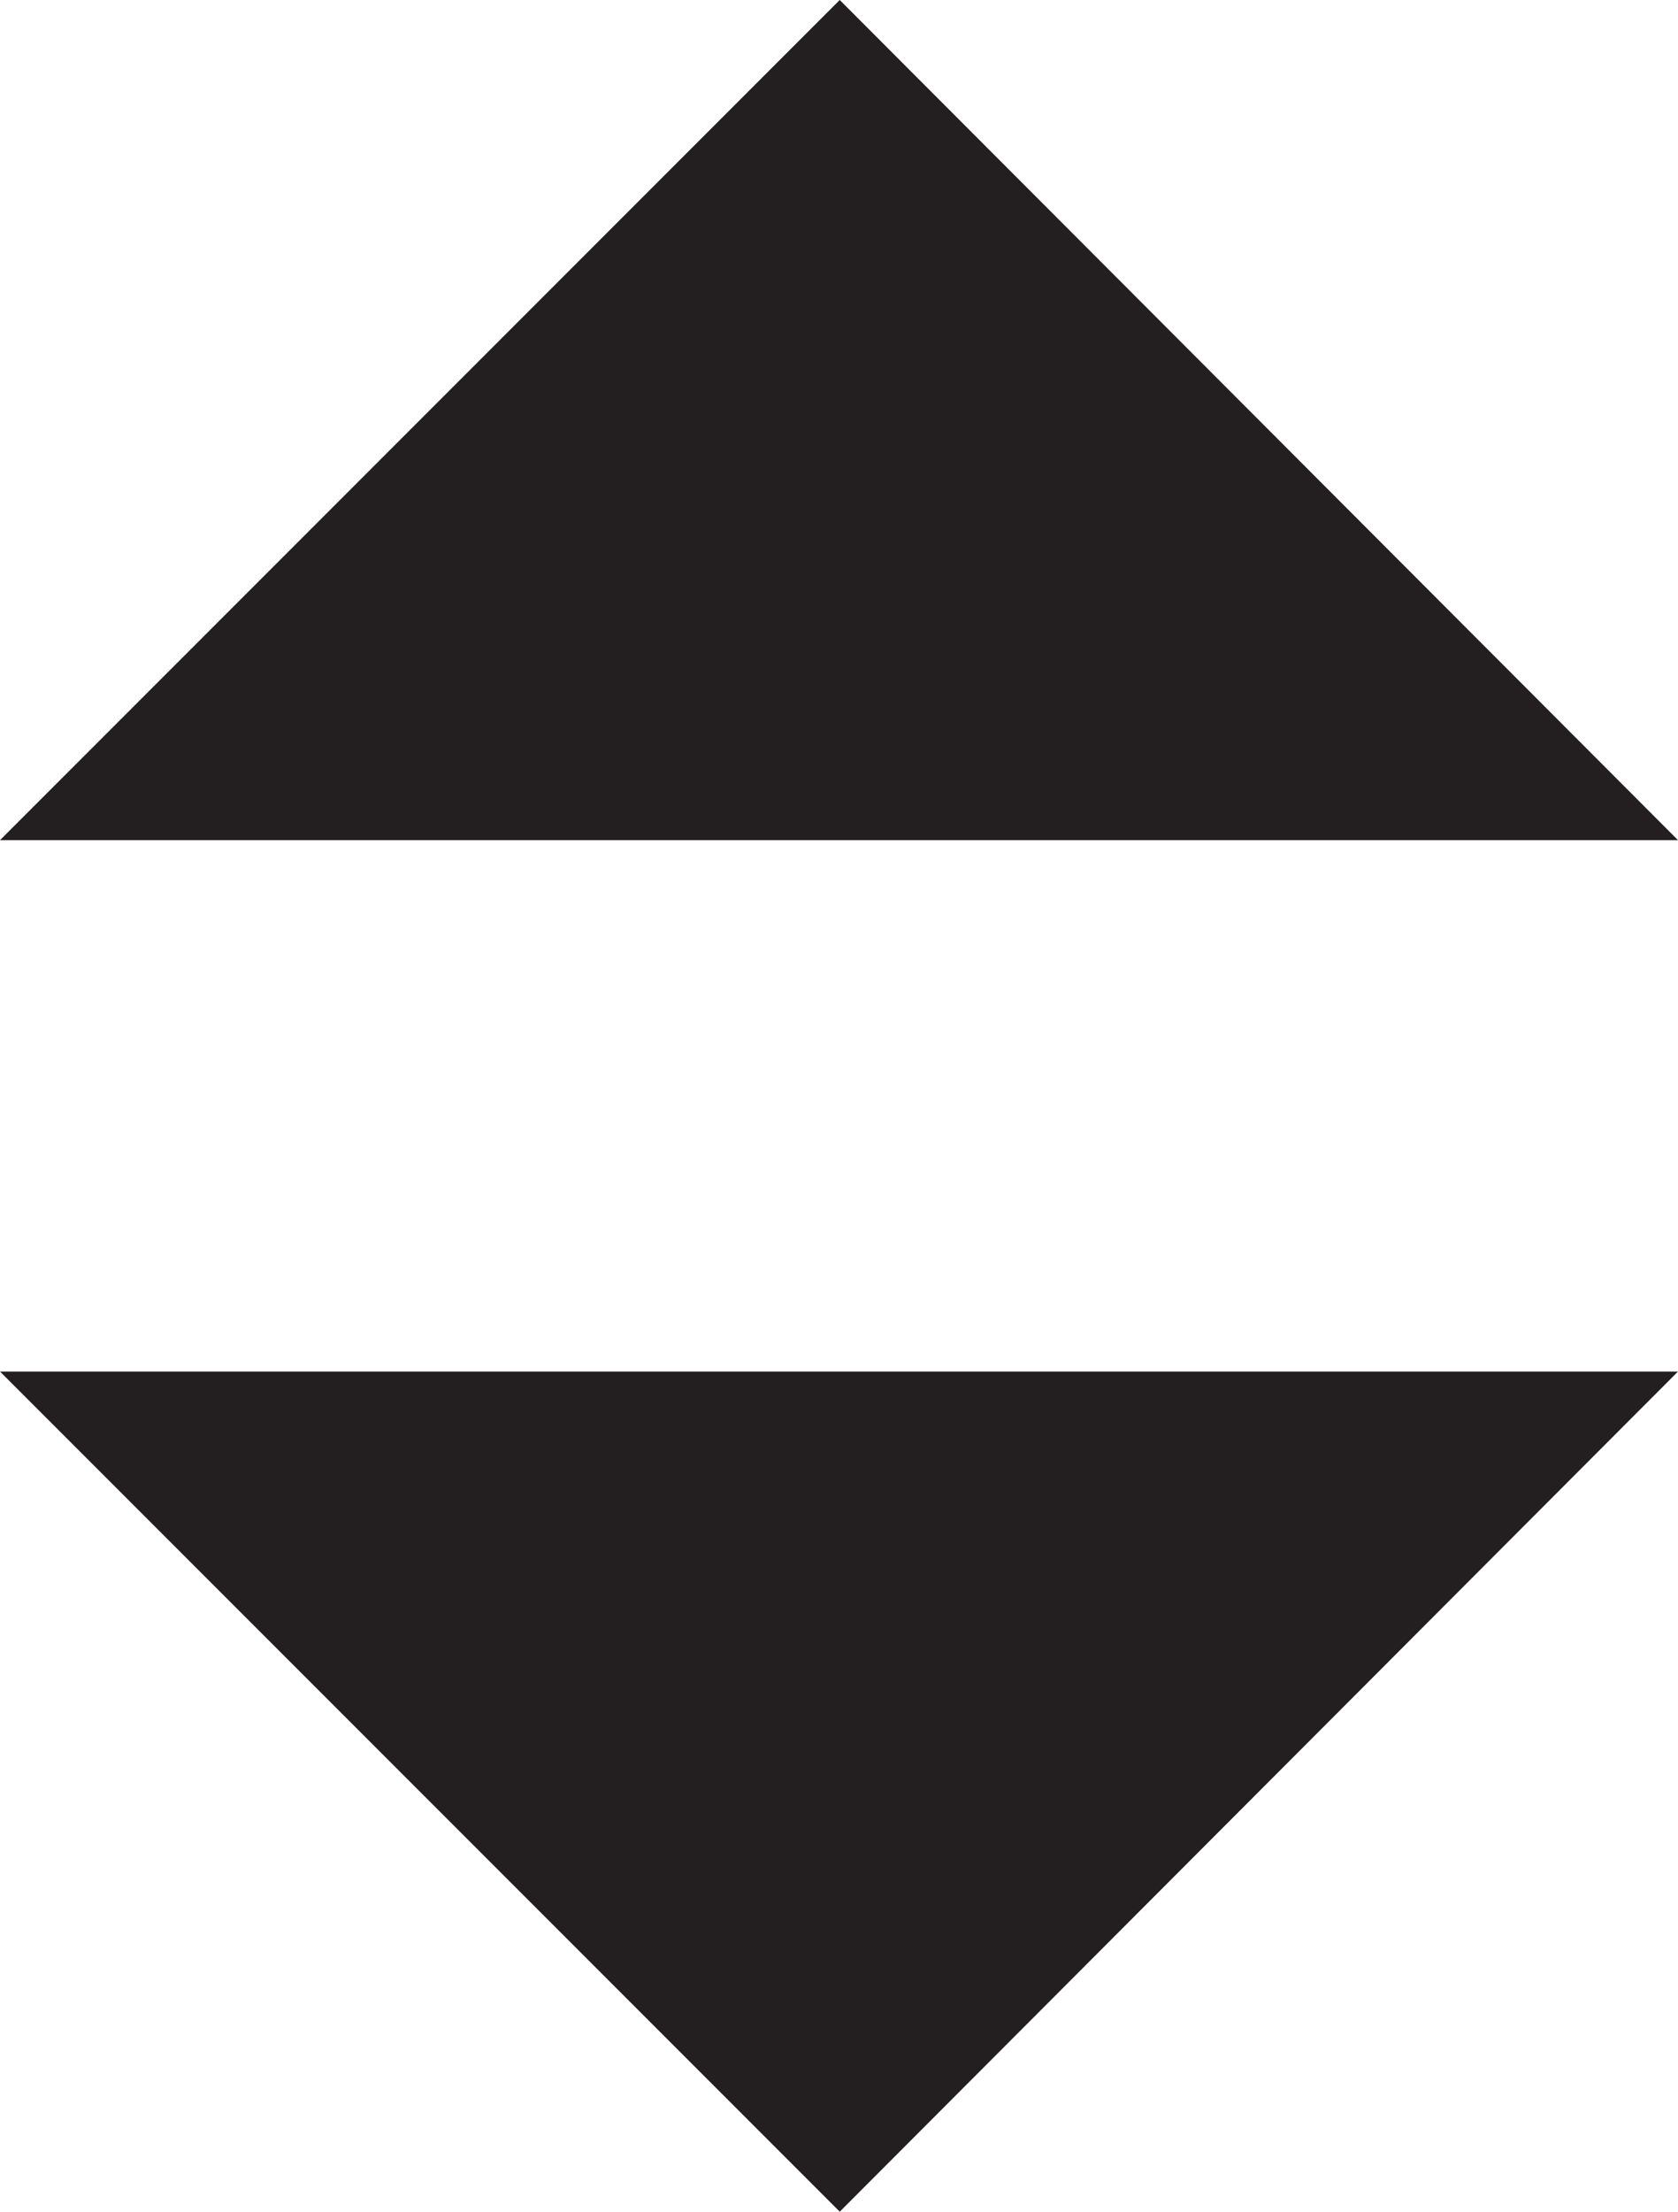
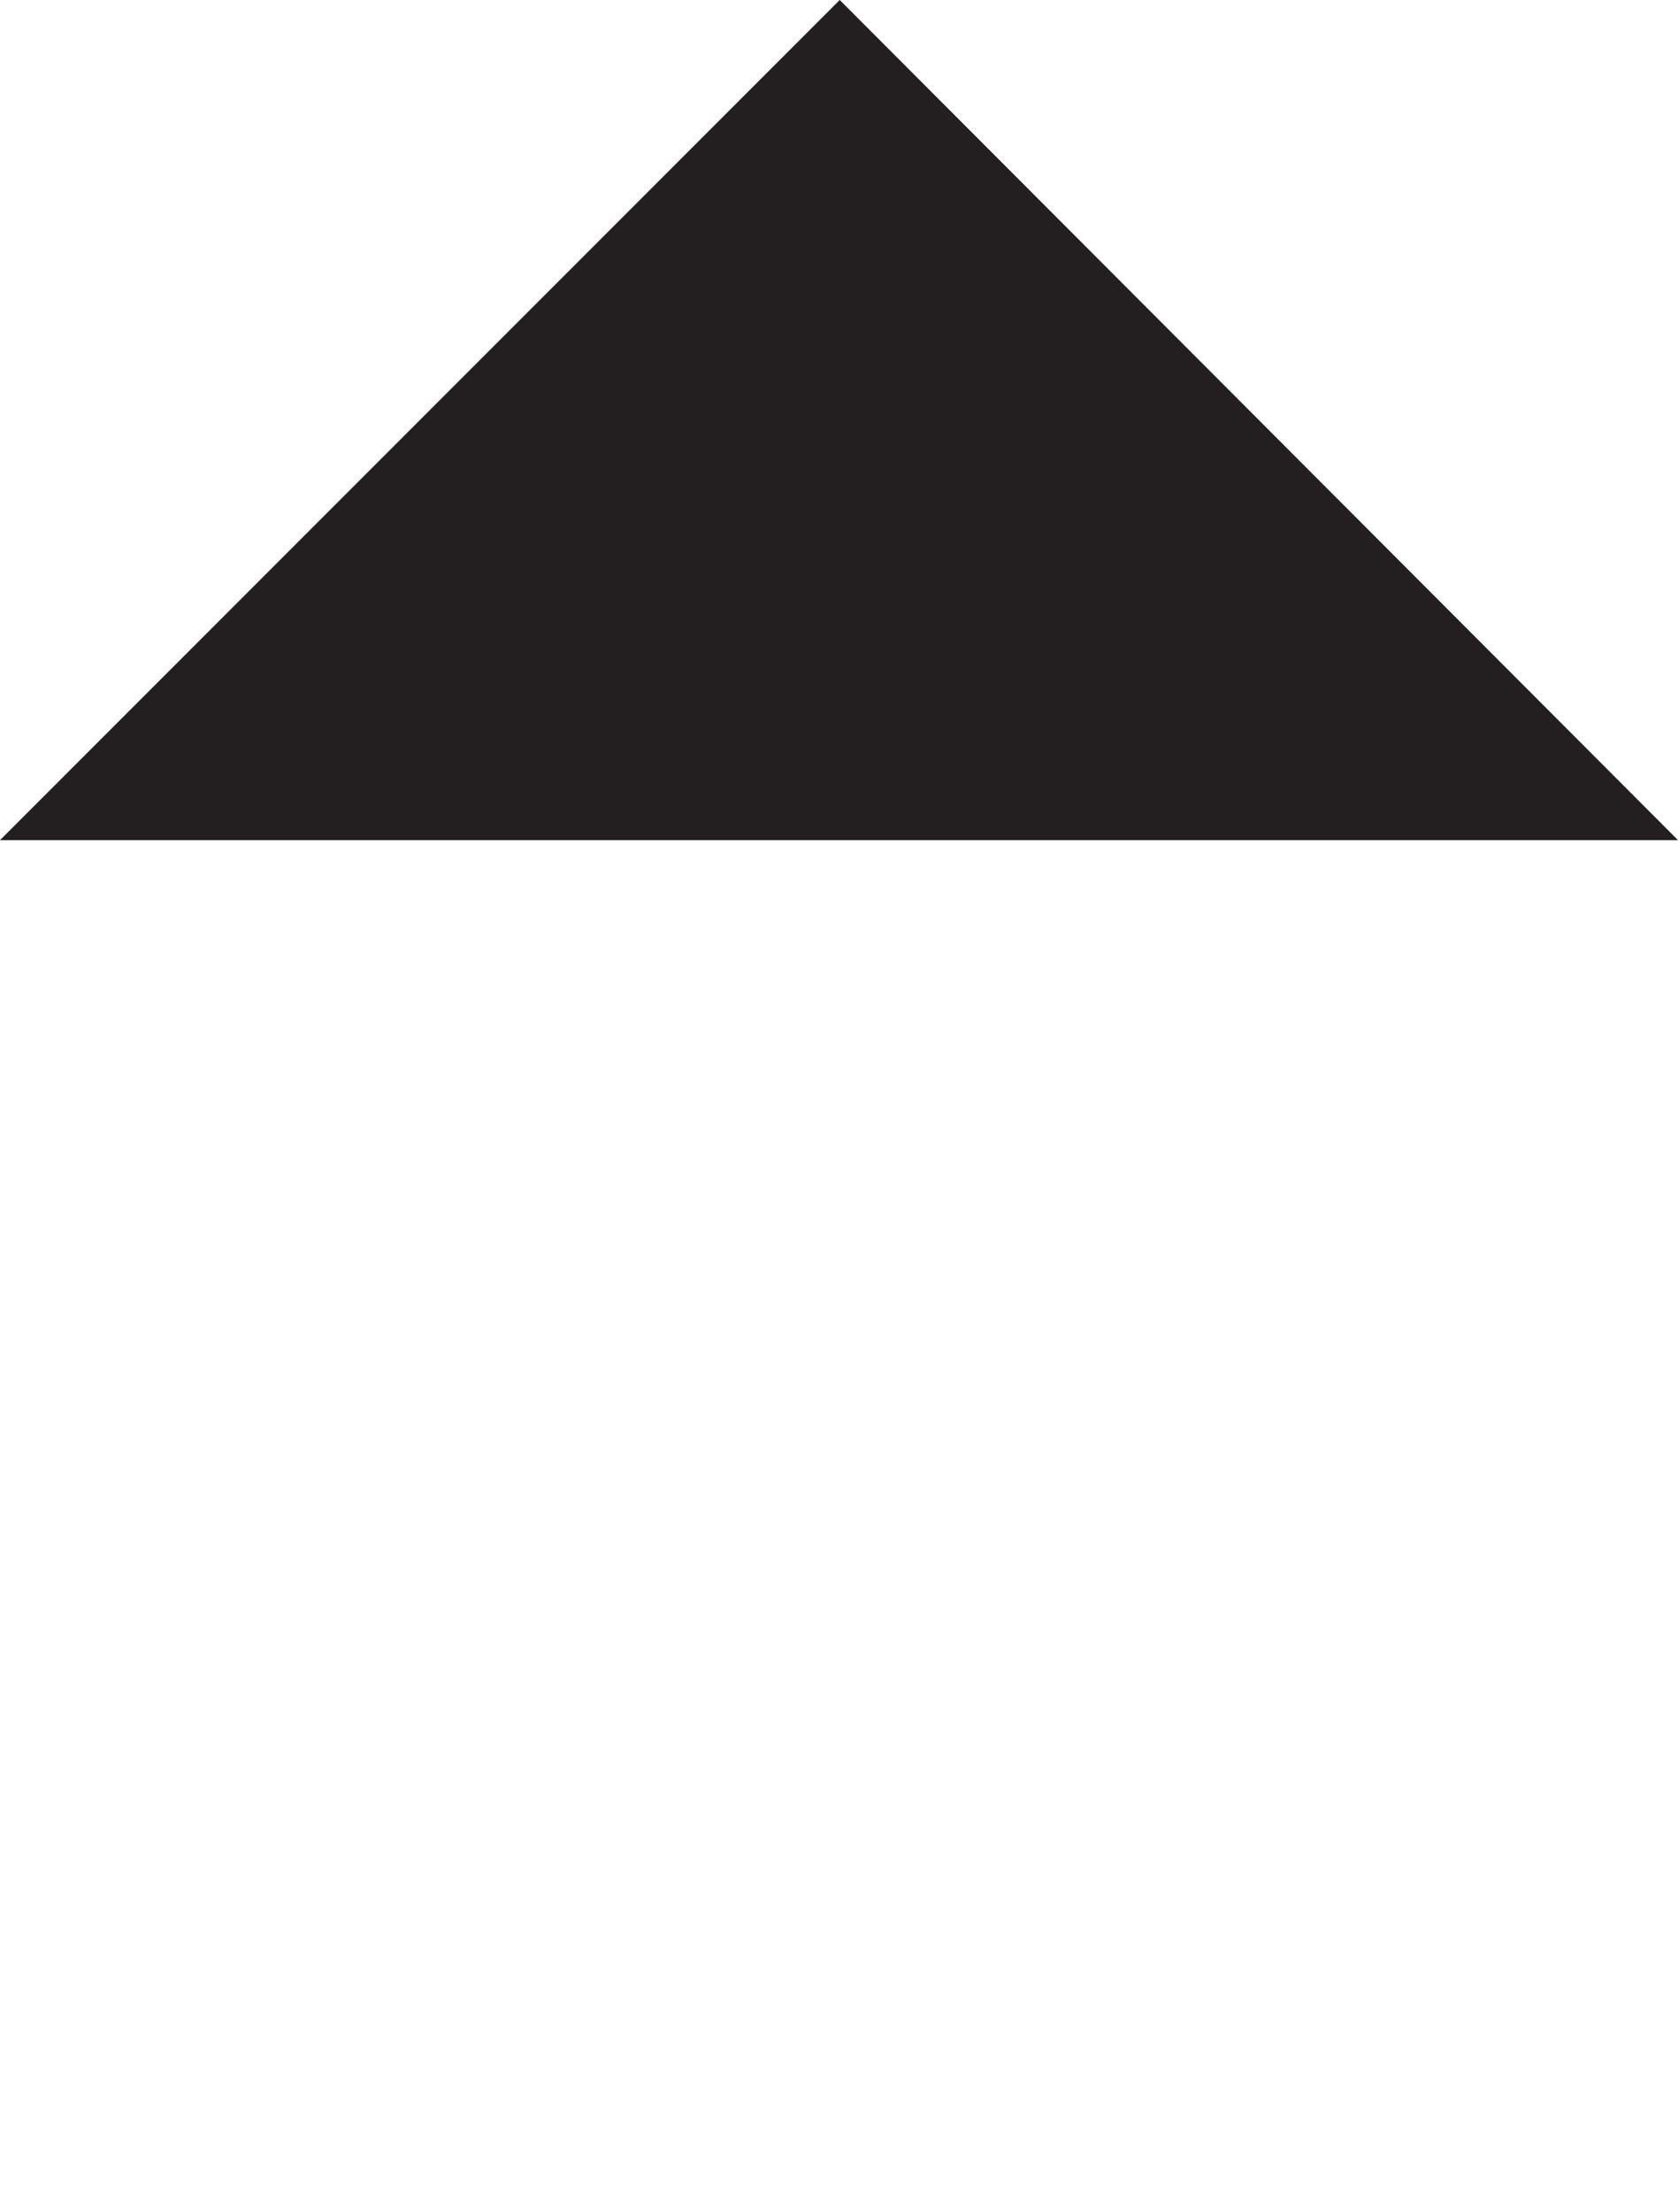
<svg xmlns="http://www.w3.org/2000/svg" viewBox="0 0 11.31 14.9">
  <defs>
    <style>.cls-1{fill:#231f20;}</style>
  </defs>
  <title>Ресурс 1</title>
  <g id="Слой_2" data-name="Слой 2">
    <g id="FAQ_Header_Text_Frame_and_Example" data-name="FAQ Header, Text Frame, and Example">
      <g id="Scroll_Indicator" data-name="Scroll Indicator">
-         <polygon id="Scroll_reminder" data-name="Scroll reminder" class="cls-1" points="11.31 9.24 0 9.24 5.66 14.9 11.31 9.24" />
        <polygon id="Scroll_reminder-2" data-name="Scroll reminder" class="cls-1" points="11.31 5.66 0 5.66 5.66 0 11.31 5.66" />
      </g>
    </g>
  </g>
</svg>